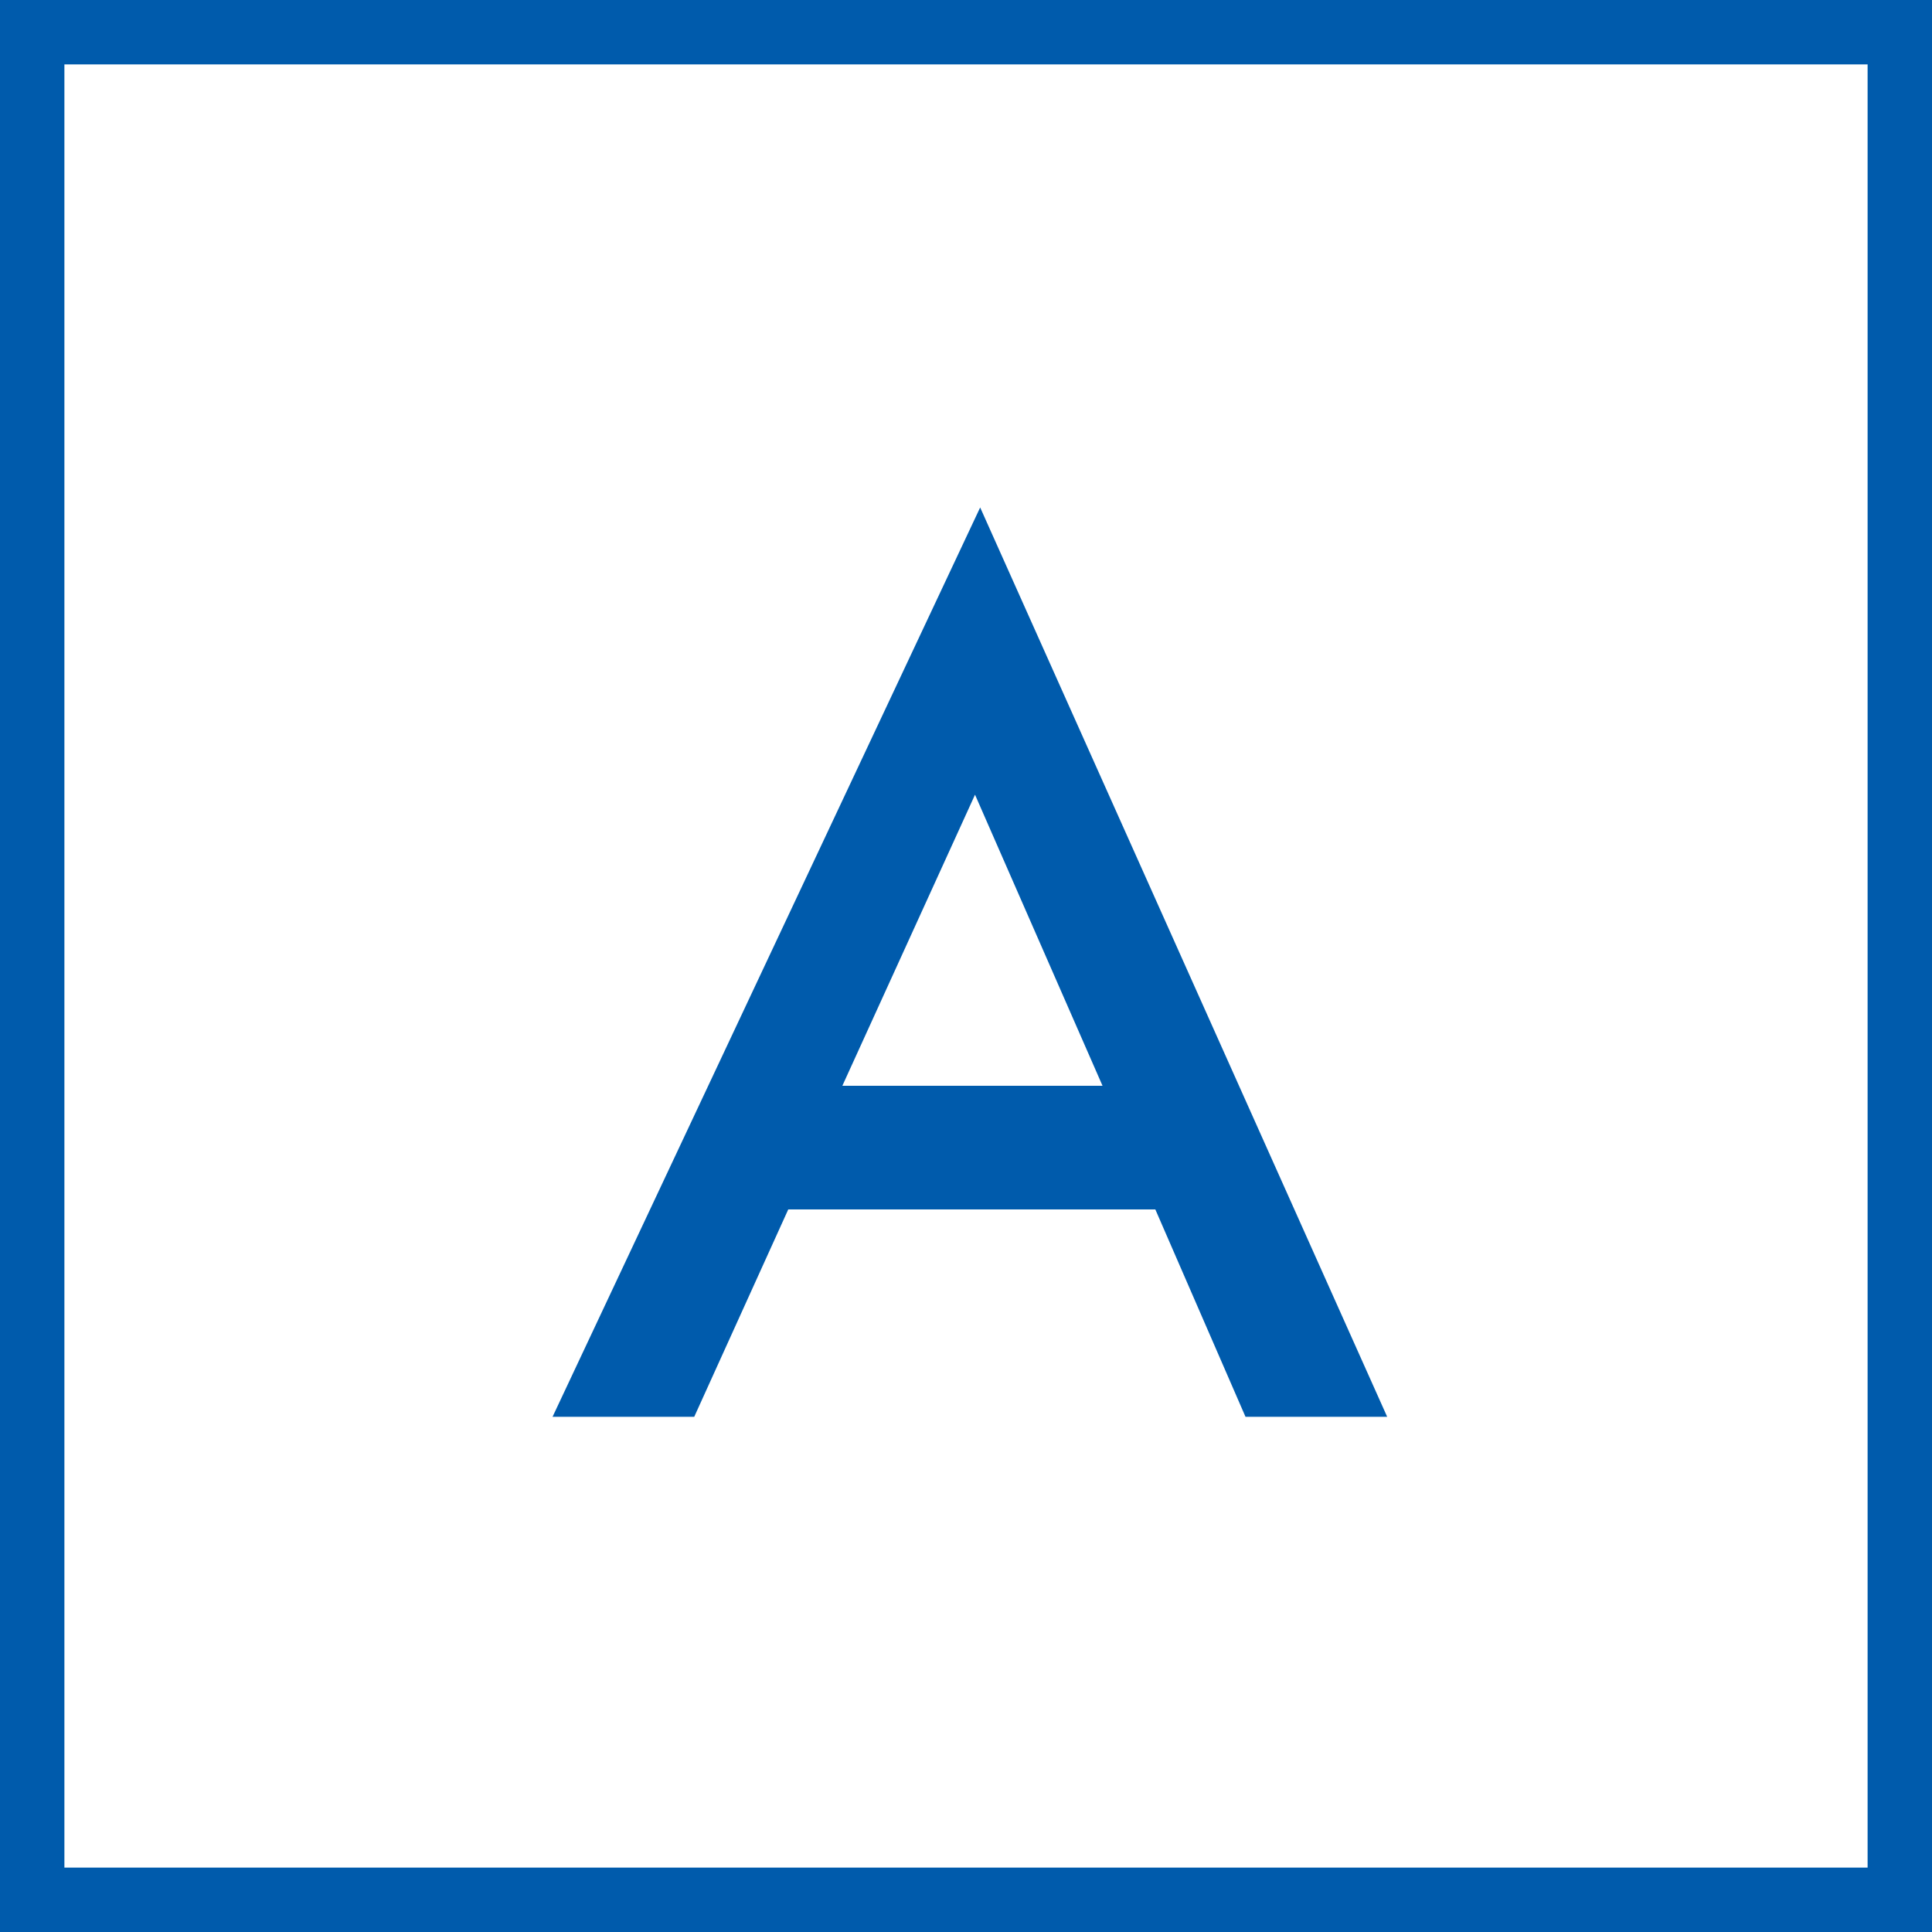
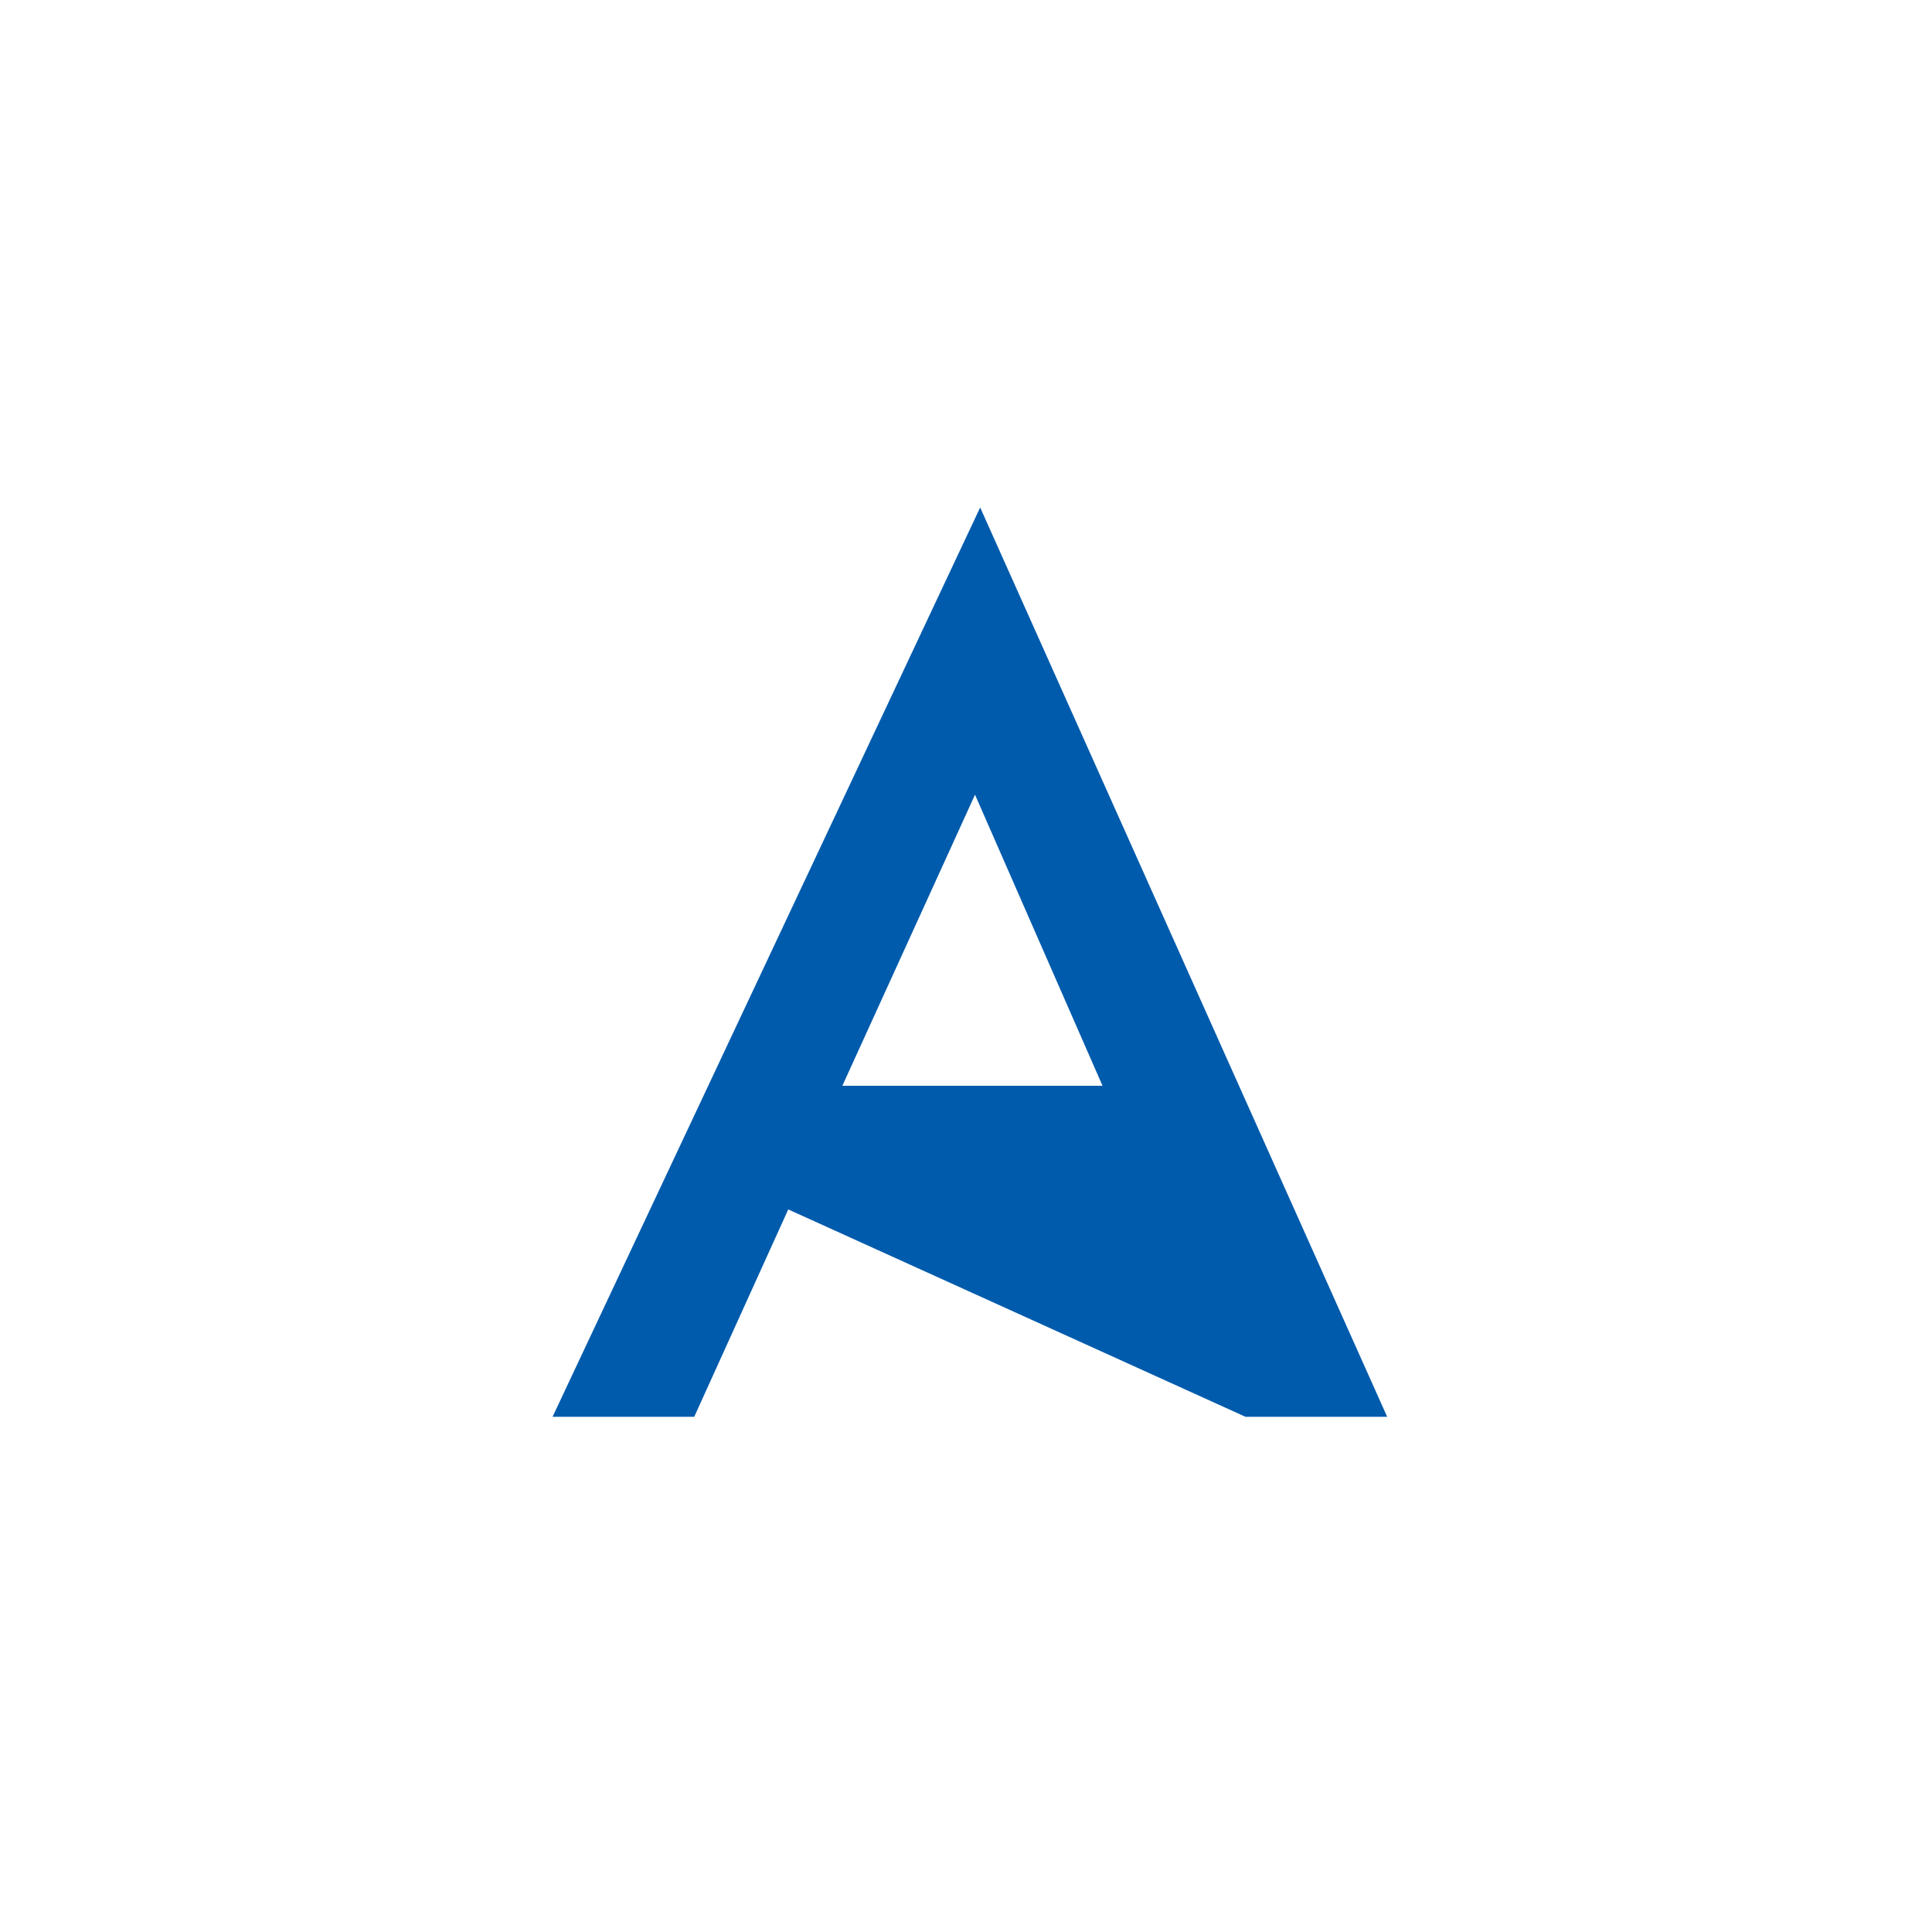
<svg xmlns="http://www.w3.org/2000/svg" width="30" height="30" viewBox="0 0 30 30">
  <g id="グループ_15140" data-name="グループ 15140" transform="translate(-230 -6675)">
    <g id="長方形_26857" data-name="長方形 26857" transform="translate(230 6675)" fill="none" stroke="#005bac" stroke-width="1">
      <rect width="30" height="30" stroke="none" />
-       <rect x="0.5" y="0.5" width="29" height="29" fill="none" />
    </g>
-     <path id="パス_4322" data-name="パス 4322" d="M10.84,0h2.2L6.72-14.12.08,0h2.2L3.74-3.22h5.7ZM4.58-5.14,6.64-9.66,8.62-5.14Z" transform="translate(238.5 6697)" fill="#005bac" />
+     <path id="パス_4322" data-name="パス 4322" d="M10.84,0h2.2L6.72-14.12.08,0h2.2L3.74-3.22ZM4.58-5.14,6.64-9.66,8.62-5.14Z" transform="translate(238.5 6697)" fill="#005bac" />
  </g>
</svg>